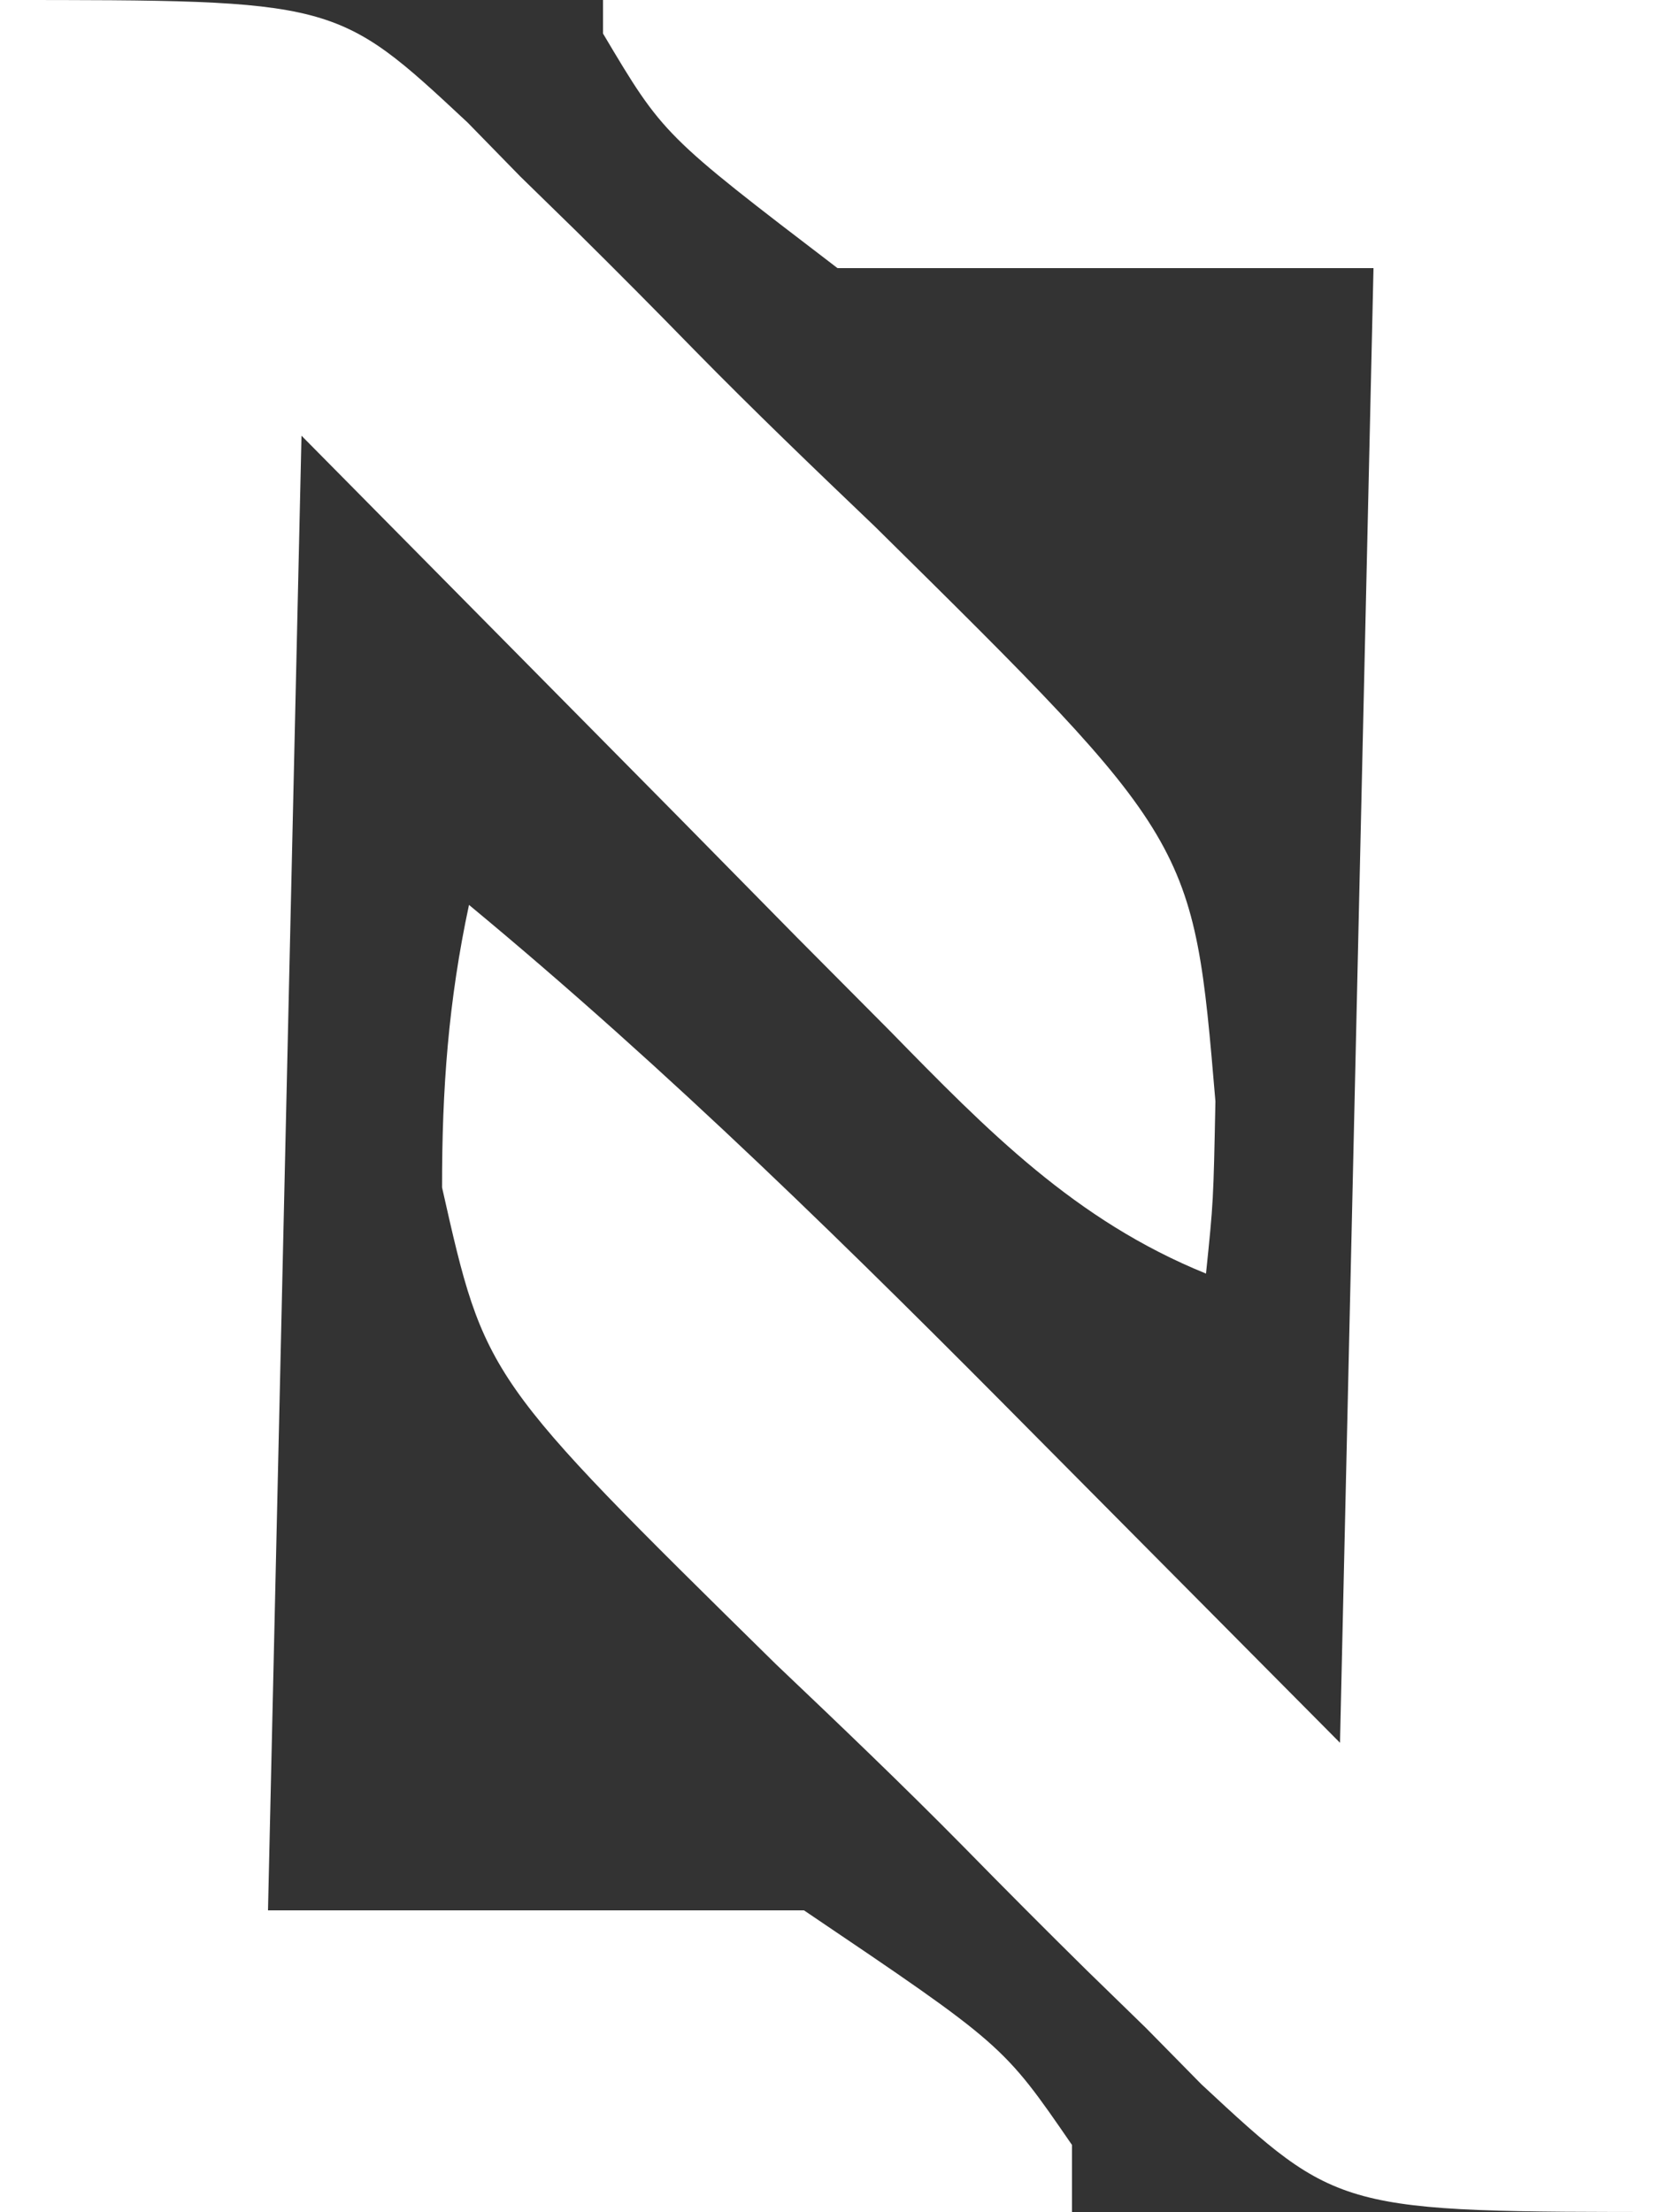
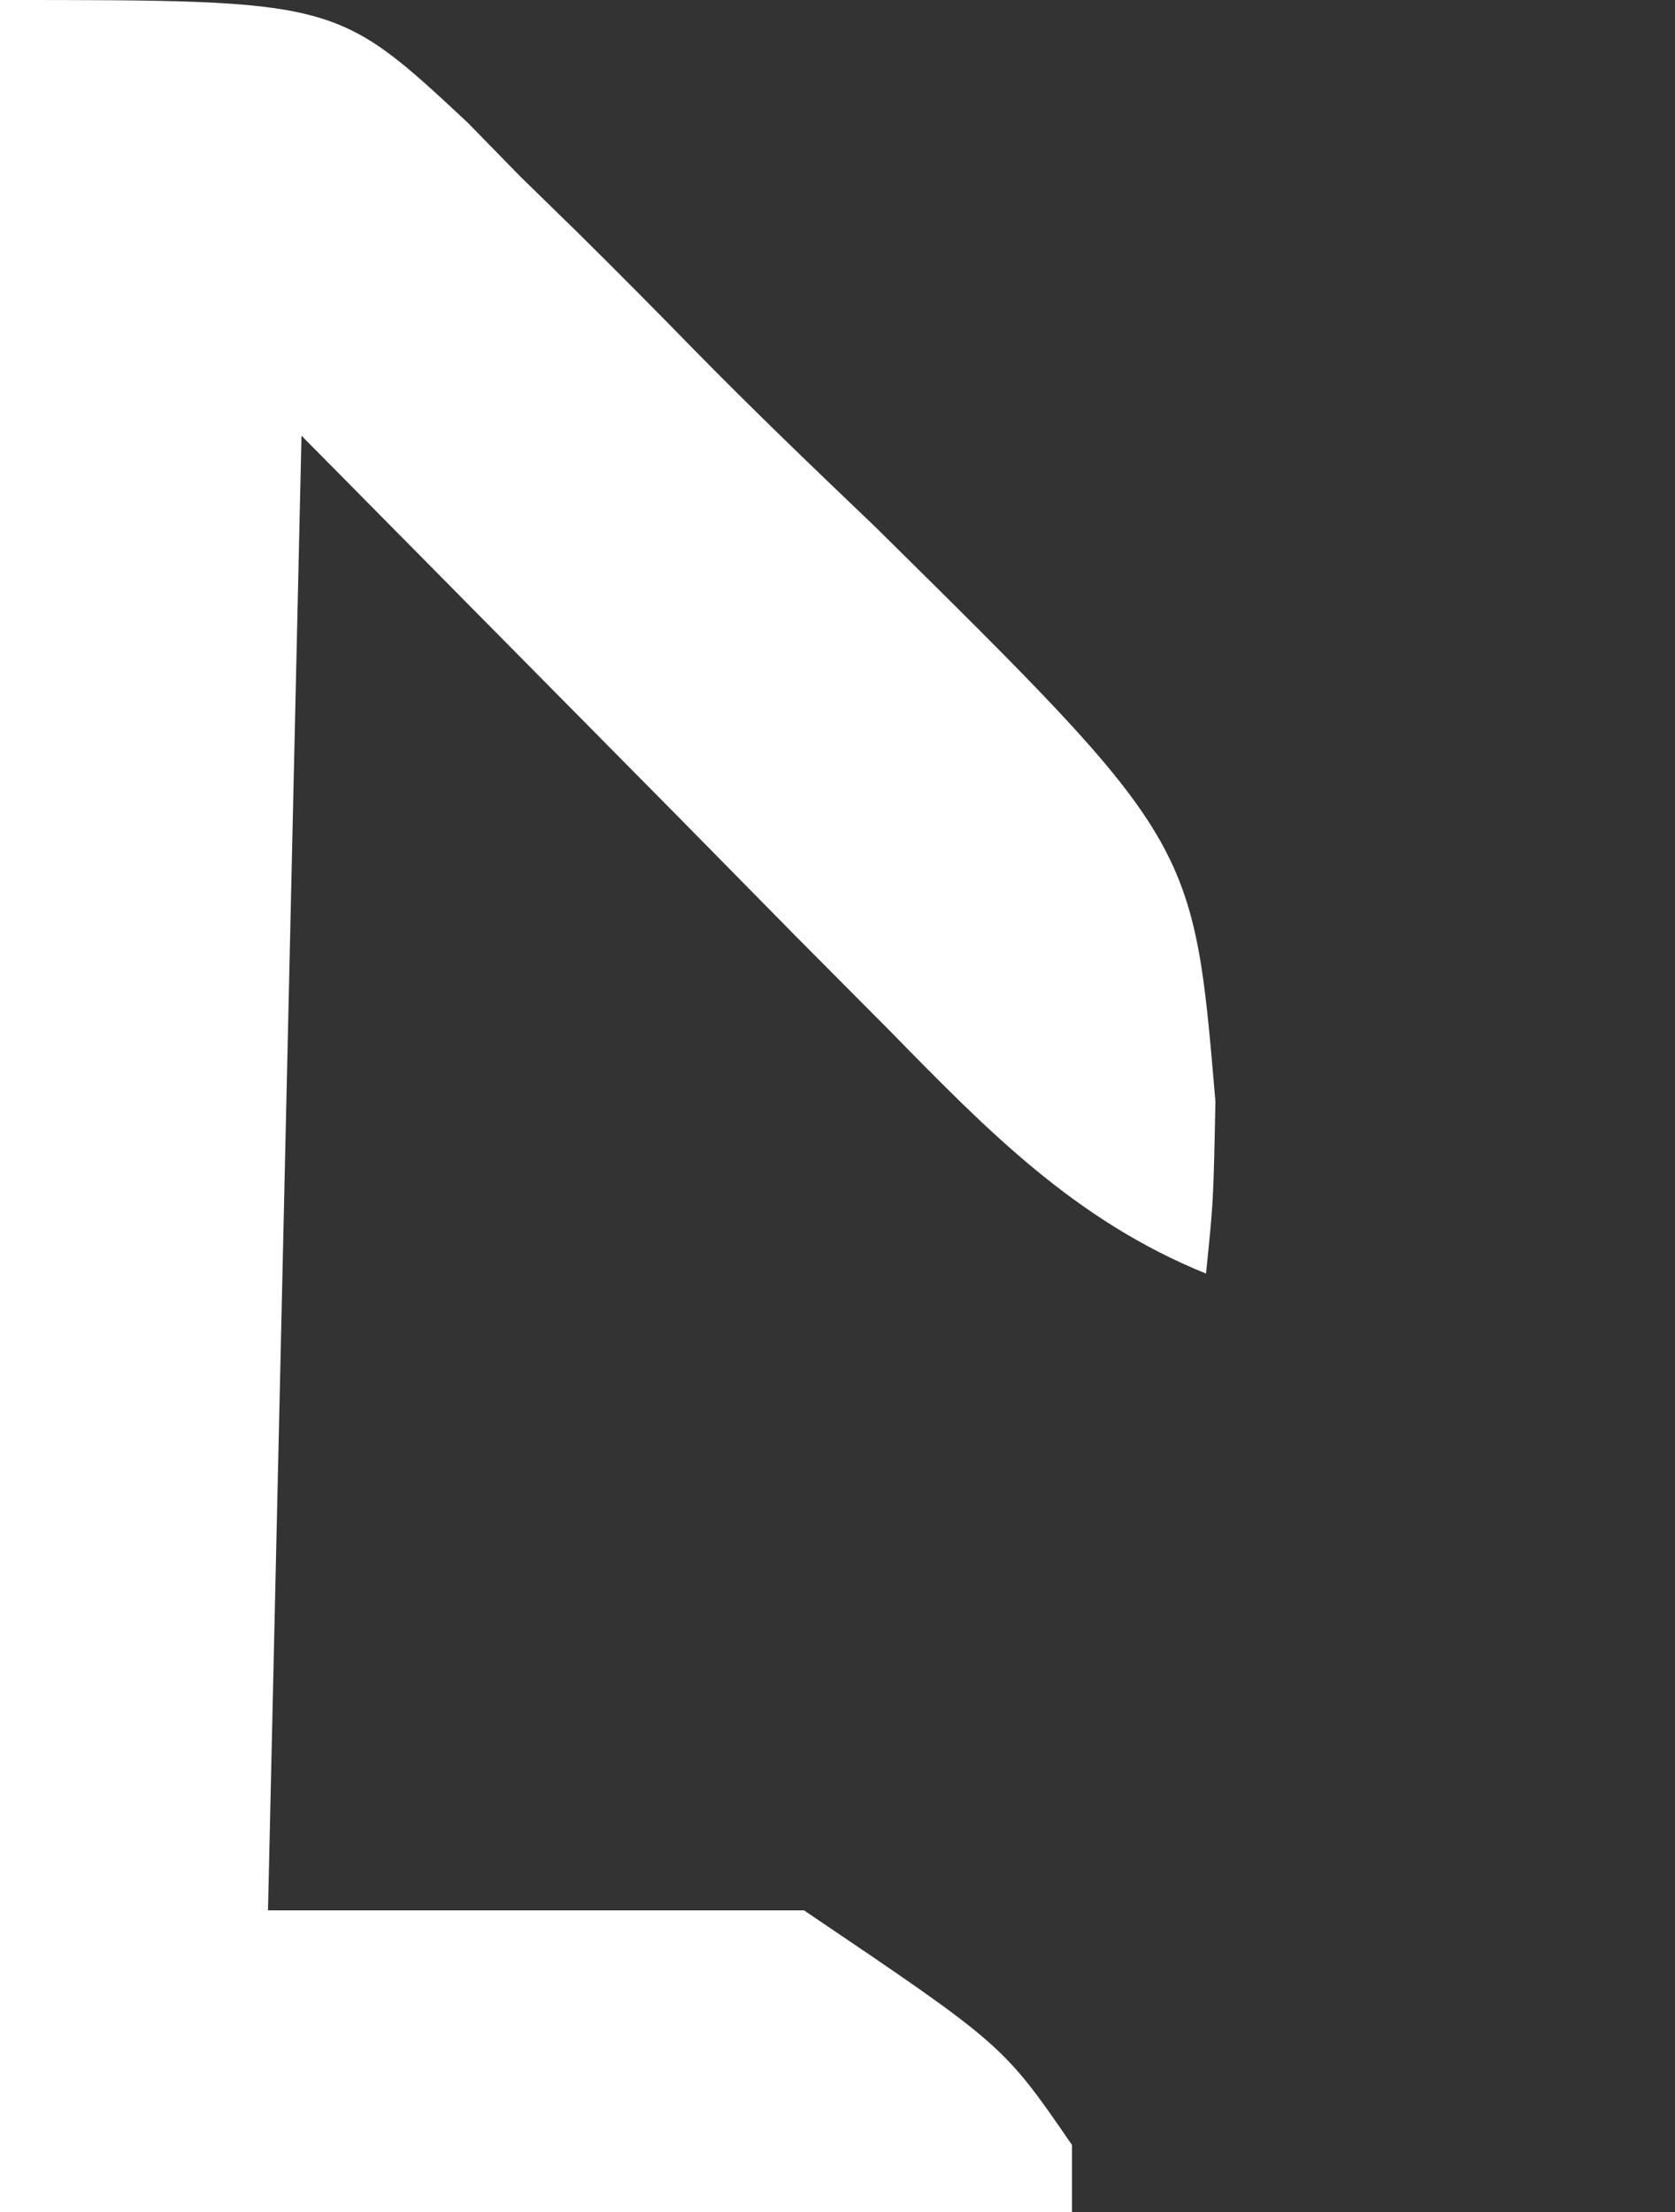
<svg xmlns="http://www.w3.org/2000/svg" version="1.1" width="50" height="66">
  <rect width="100%" height="100%" fill="#333333" stroke="none" />
-   <path d="M0 0 C10.56 0 21.12 0 32 0 C32 21.78 32 43.56 32 66 C21.961 66 21.961 66 17.864 62.191 C17.32 61.638 16.775 61.085 16.215 60.516 C15.335 59.659 15.335 59.659 14.437 58.786 C13.209 57.576 11.992 56.355 10.785 55.124 C8.946 53.258 7.057 51.456 5.158 49.652 C-3.523 41.117 -3.523 41.117 -4.804 35.432 C-4.808 32.495 -4.614 29.867 -4 27 C1.995 31.962 7.464 37.348 12.938 42.875 C15.928 45.886 18.919 48.898 22 52 C22.33 37.48 22.66 22.96 23 8 C17.72 8 12.44 8 7 8 C1.801 4.029 1.801 4.029 0 1 C0 0.67 0 0.34 0 0 Z " fill="#FFFFFF" transform="translate(18,0)" />
  <path d="M0 0 C10.038 0 10.038 0 13.958 3.656 C14.477 4.187 14.996 4.718 15.531 5.266 C16.093 5.814 16.655 6.363 17.234 6.928 C18.412 8.091 19.577 9.265 20.732 10.449 C22.49 12.24 24.294 13.971 26.109 15.703 C35.624 25.091 35.624 25.091 36.281 32.859 C36.221 35.858 36.221 35.858 36 38 C32.092 36.416 29.476 33.734 26.578 30.773 C25.654 29.845 24.73 28.916 23.778 27.958 C22.032 26.185 22.032 26.185 20.25 24.375 C16.538 20.621 12.825 16.867 9 13 C8.67 27.52 8.34 42.04 8 57 C13.28 57 18.56 57 24 57 C29.946 61.014 29.946 61.014 32 64 C32 64.66 32 65.32 32 66 C21.44 66 10.88 66 0 66 C0 44.22 0 22.44 0 0 Z " fill="#FFFFFF" transform="translate(0,0)" />
</svg>